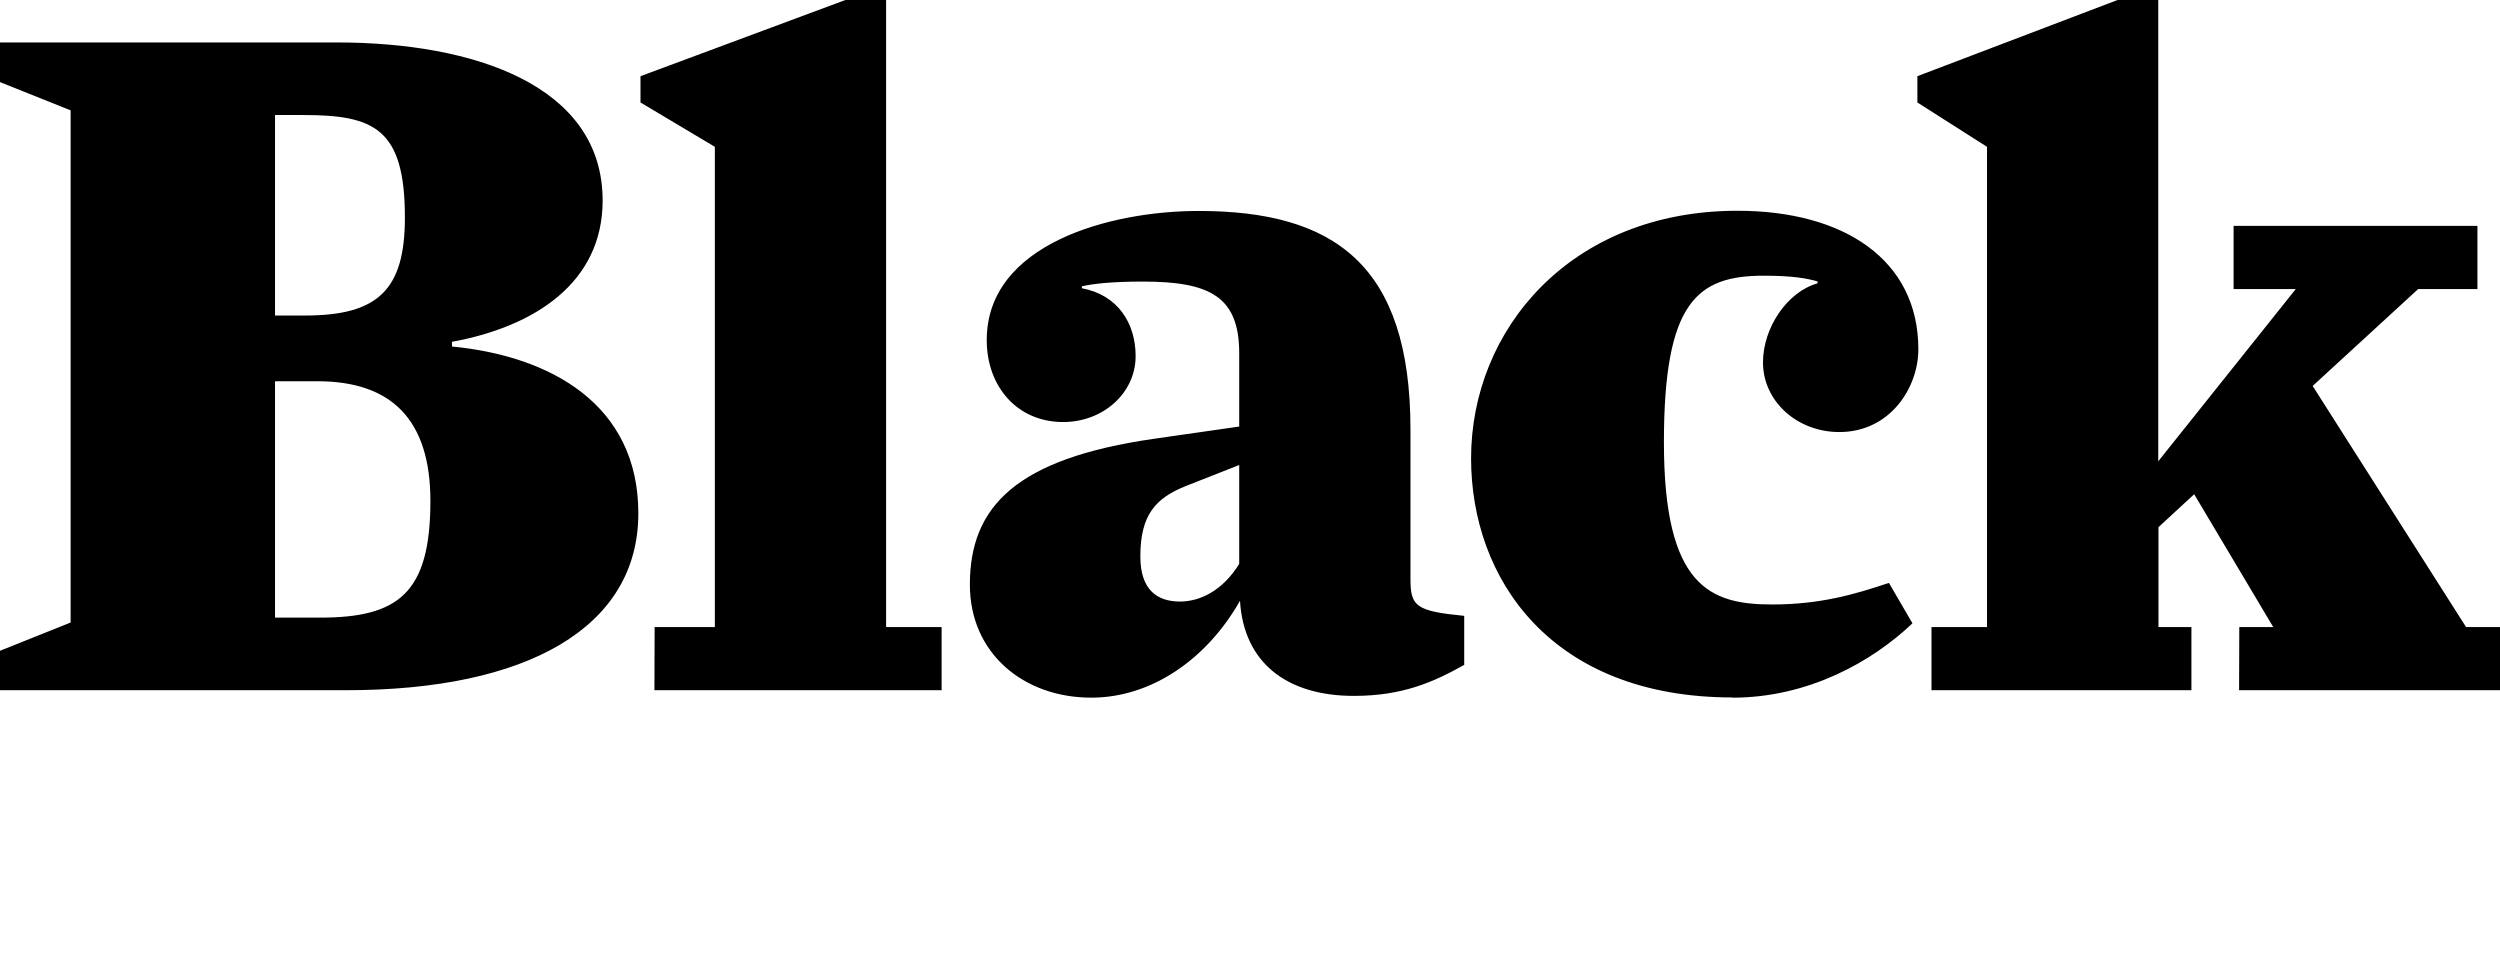
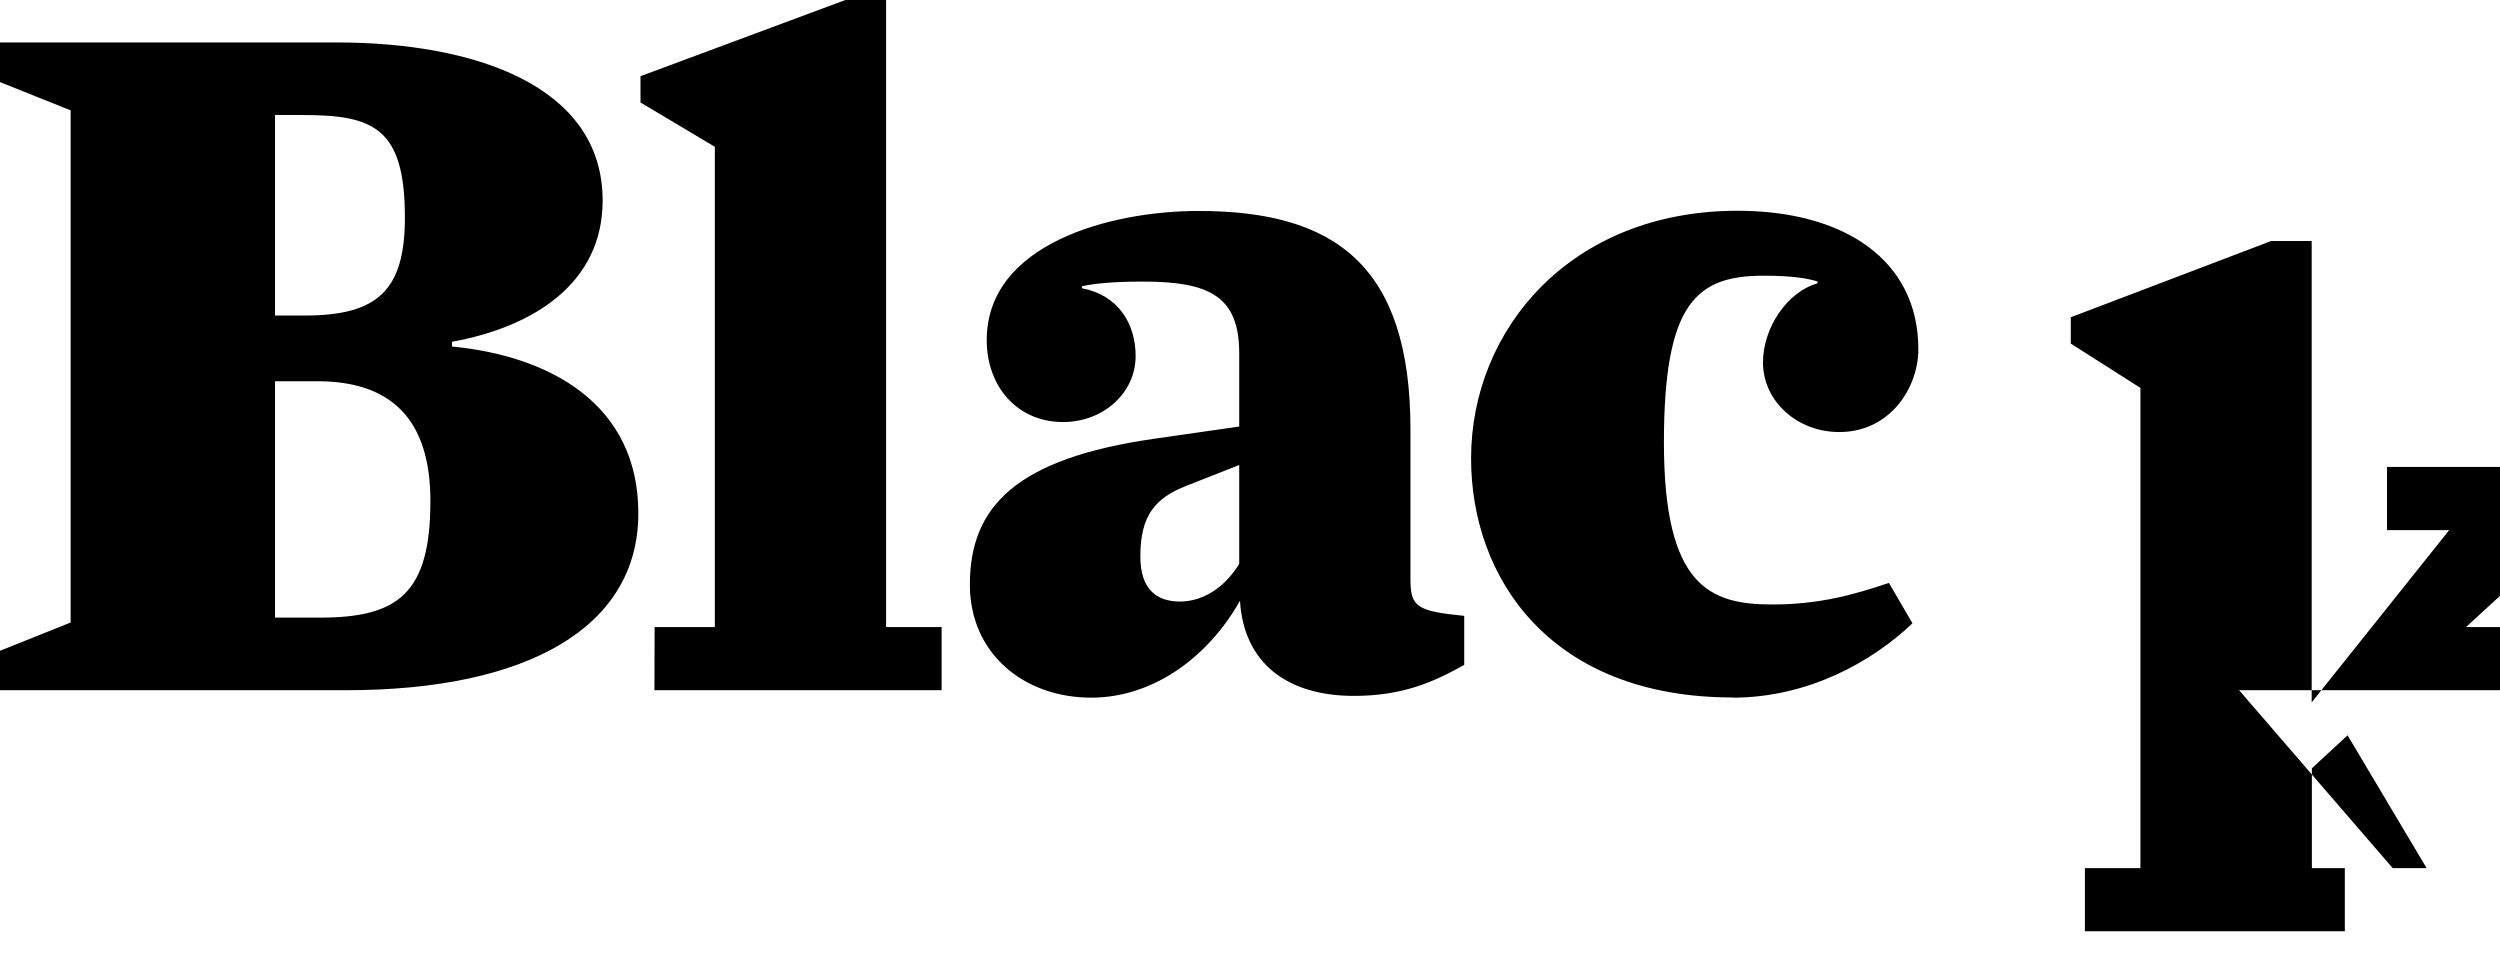
<svg xmlns="http://www.w3.org/2000/svg" width="127.44" height="48.624" viewBox="0 0 127.44 48.624" version="1.1">
-   <path d="M0,13.44 l17.66,0 c9.17,0,14.88,3.17,14.88,9.02 c0,5.57,-4.51,8.02,-9.5,8.5 l0,0.24 c4.22,0.77,7.68,3.02,7.68,7.2 c0,5.9,-6.62,8.06,-13.54,8.06 l-17.18,0 l0,-2.02 l3.6,-1.44 l0,-26.11 l-3.6,-1.44 Z M14.02,32.54 l0,10.22 l1.44,0 c3.6,0,5.18,-0.67,5.18,-5.23 c0,-3.7,-1.39,-4.99,-5.09,-4.99 Z M14.02,17.14 l0,12.05 l2.16,0 c3.74,0,5.76,-1.92,5.76,-6.1 c0,-4.7,-1.63,-5.95,-5.62,-5.95 Z M33.36,13.44 l14.64,0 l0,3.22 l-2.83,0 l0,31.97 l-2.06,0 l-10.46,-3.89 l0,-1.34 l3.79,-2.26 l0,-24.48 l-3.07,0 Z M69.02,13.15 c2.5,0,4.08,0.72,5.62,1.58 l0,2.5 c-2.45,0.24,-2.74,0.48,-2.74,1.87 l0,7.63 c0,8.4,-3.89,11.14,-10.8,11.14 c-4.51,0,-10.8,-1.68,-10.8,-6.58 c0,-2.4,1.58,-4.18,3.89,-4.18 c2.06,0,3.7,1.49,3.7,3.36 c0,1.68,-0.91,3.12,-2.74,3.46 l0,0.1 c0.62,0.14,1.58,0.24,3.12,0.24 c3.41,0,4.9,-0.77,4.9,-3.65 l0,-3.74 l-4.32,-0.62 c-7.06,-1.01,-9.41,-3.46,-9.41,-7.44 c0,-3.5,2.74,-5.76,6.19,-5.76 c3.07,0,5.9,1.97,7.58,4.94 c0.19,-3.17,2.4,-4.85,5.81,-4.85 Z M58.13,20.26 c0,2.11,0.77,2.98,2.35,3.6 l2.69,1.06 l0,-5.04 c-0.86,-1.39,-2.02,-1.92,-3.02,-1.92 c-1.15,0,-2.02,0.58,-2.02,2.3 Z M88.32,13.06 c3.84,0,7.1,1.82,9.17,3.79 l-1.2,2.06 c-1.73,-0.58,-3.5,-1.1,-5.95,-1.1 c-3.17,0,-5.52,0.91,-5.52,8.26 c0,7.15,1.68,8.5,5.09,8.5 c1.49,0,2.21,-0.14,2.74,-0.29 l0,-0.1 c-1.54,-0.43,-2.78,-2.26,-2.78,-4.03 c0,-1.97,1.73,-3.55,3.89,-3.55 c2.59,0,4.03,2.26,4.03,4.22 c0,4.56,-3.79,7.06,-9.22,7.06 c-8.5,0,-13.58,-6.05,-13.58,-12.62 c0,-6.1,4.03,-12.19,13.34,-12.19 Z M114.14,13.44 l13.3,0 l0,3.22 l-1.73,0 l-7.82,12.29 l5.38,4.94 l3.02,0 l0,3.22 l-12.43,0 l0,-3.22 l3.17,0 l-7.01,-8.78 l0,23.52 l-2.06,0 l-10.22,-3.89 l0,-1.34 l3.55,-2.26 l0,-24.48 l-2.83,0 l0,-3.22 l13.25,0 l0,3.22 l-1.68,0 l0,5.09 l1.82,1.68 l4.03,-6.77 l-1.73,0 Z M114.14,13.44" fill="rgb(0,0,0)" transform="matrix(1,0,0,-1,0.0,48.624)" />
+   <path d="M0,13.44 l17.66,0 c9.17,0,14.88,3.17,14.88,9.02 c0,5.57,-4.51,8.02,-9.5,8.5 l0,0.24 c4.22,0.77,7.68,3.02,7.68,7.2 c0,5.9,-6.62,8.06,-13.54,8.06 l-17.18,0 l0,-2.02 l3.6,-1.44 l0,-26.11 l-3.6,-1.44 Z M14.02,32.54 l0,10.22 l1.44,0 c3.6,0,5.18,-0.67,5.18,-5.23 c0,-3.7,-1.39,-4.99,-5.09,-4.99 Z M14.02,17.14 l0,12.05 l2.16,0 c3.74,0,5.76,-1.92,5.76,-6.1 c0,-4.7,-1.63,-5.95,-5.62,-5.95 Z M33.36,13.44 l14.64,0 l0,3.22 l-2.83,0 l0,31.97 l-2.06,0 l-10.46,-3.89 l0,-1.34 l3.79,-2.26 l0,-24.48 l-3.07,0 Z M69.02,13.15 c2.5,0,4.08,0.72,5.62,1.58 l0,2.5 c-2.45,0.24,-2.74,0.48,-2.74,1.87 l0,7.63 c0,8.4,-3.89,11.14,-10.8,11.14 c-4.51,0,-10.8,-1.68,-10.8,-6.58 c0,-2.4,1.58,-4.18,3.89,-4.18 c2.06,0,3.7,1.49,3.7,3.36 c0,1.68,-0.91,3.12,-2.74,3.46 l0,0.1 c0.62,0.14,1.58,0.24,3.12,0.24 c3.41,0,4.9,-0.77,4.9,-3.65 l0,-3.74 l-4.32,-0.62 c-7.06,-1.01,-9.41,-3.46,-9.41,-7.44 c0,-3.5,2.74,-5.76,6.19,-5.76 c3.07,0,5.9,1.97,7.58,4.94 c0.19,-3.17,2.4,-4.85,5.81,-4.85 Z M58.13,20.26 c0,2.11,0.77,2.98,2.35,3.6 l2.69,1.06 l0,-5.04 c-0.86,-1.39,-2.02,-1.92,-3.02,-1.92 c-1.15,0,-2.02,0.58,-2.02,2.3 Z M88.32,13.06 c3.84,0,7.1,1.82,9.17,3.79 l-1.2,2.06 c-1.73,-0.58,-3.5,-1.1,-5.95,-1.1 c-3.17,0,-5.52,0.91,-5.52,8.26 c0,7.15,1.68,8.5,5.09,8.5 c1.49,0,2.21,-0.14,2.74,-0.29 l0,-0.1 c-1.54,-0.43,-2.78,-2.26,-2.78,-4.03 c0,-1.97,1.73,-3.55,3.89,-3.55 c2.59,0,4.03,2.26,4.03,4.22 c0,4.56,-3.79,7.06,-9.22,7.06 c-8.5,0,-13.58,-6.05,-13.58,-12.62 c0,-6.1,4.03,-12.19,13.34,-12.19 Z M114.14,13.44 l13.3,0 l0,3.22 l-1.73,0 l5.38,4.94 l3.02,0 l0,3.22 l-12.43,0 l0,-3.22 l3.17,0 l-7.01,-8.78 l0,23.52 l-2.06,0 l-10.22,-3.89 l0,-1.34 l3.55,-2.26 l0,-24.48 l-2.83,0 l0,-3.22 l13.25,0 l0,3.22 l-1.68,0 l0,5.09 l1.82,1.68 l4.03,-6.77 l-1.73,0 Z M114.14,13.44" fill="rgb(0,0,0)" transform="matrix(1,0,0,-1,0.0,48.624)" />
</svg>